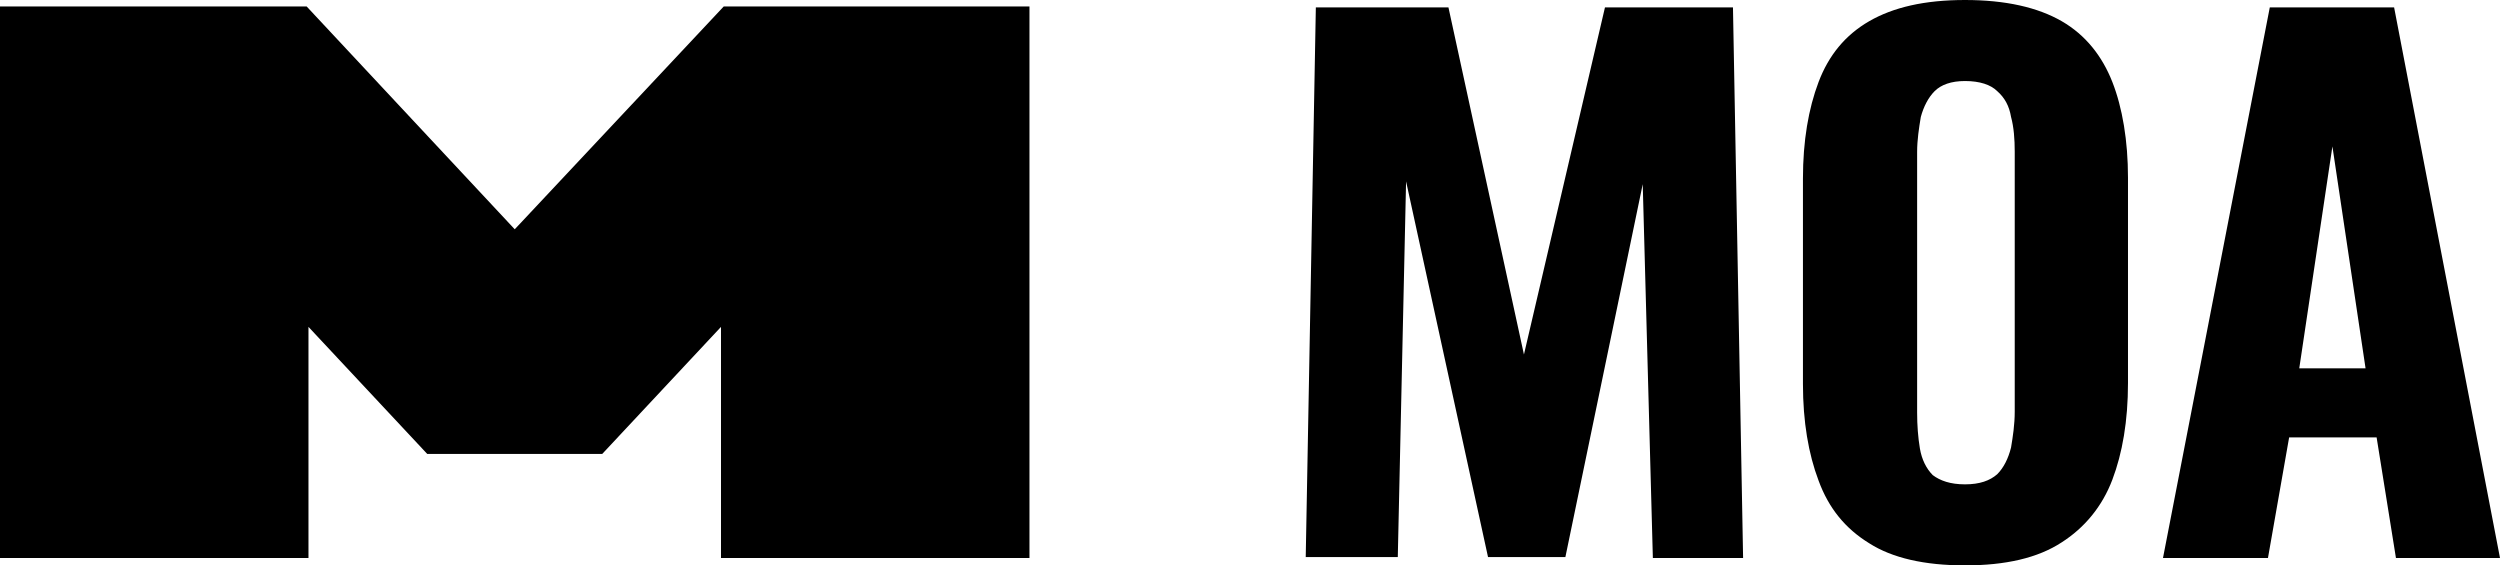
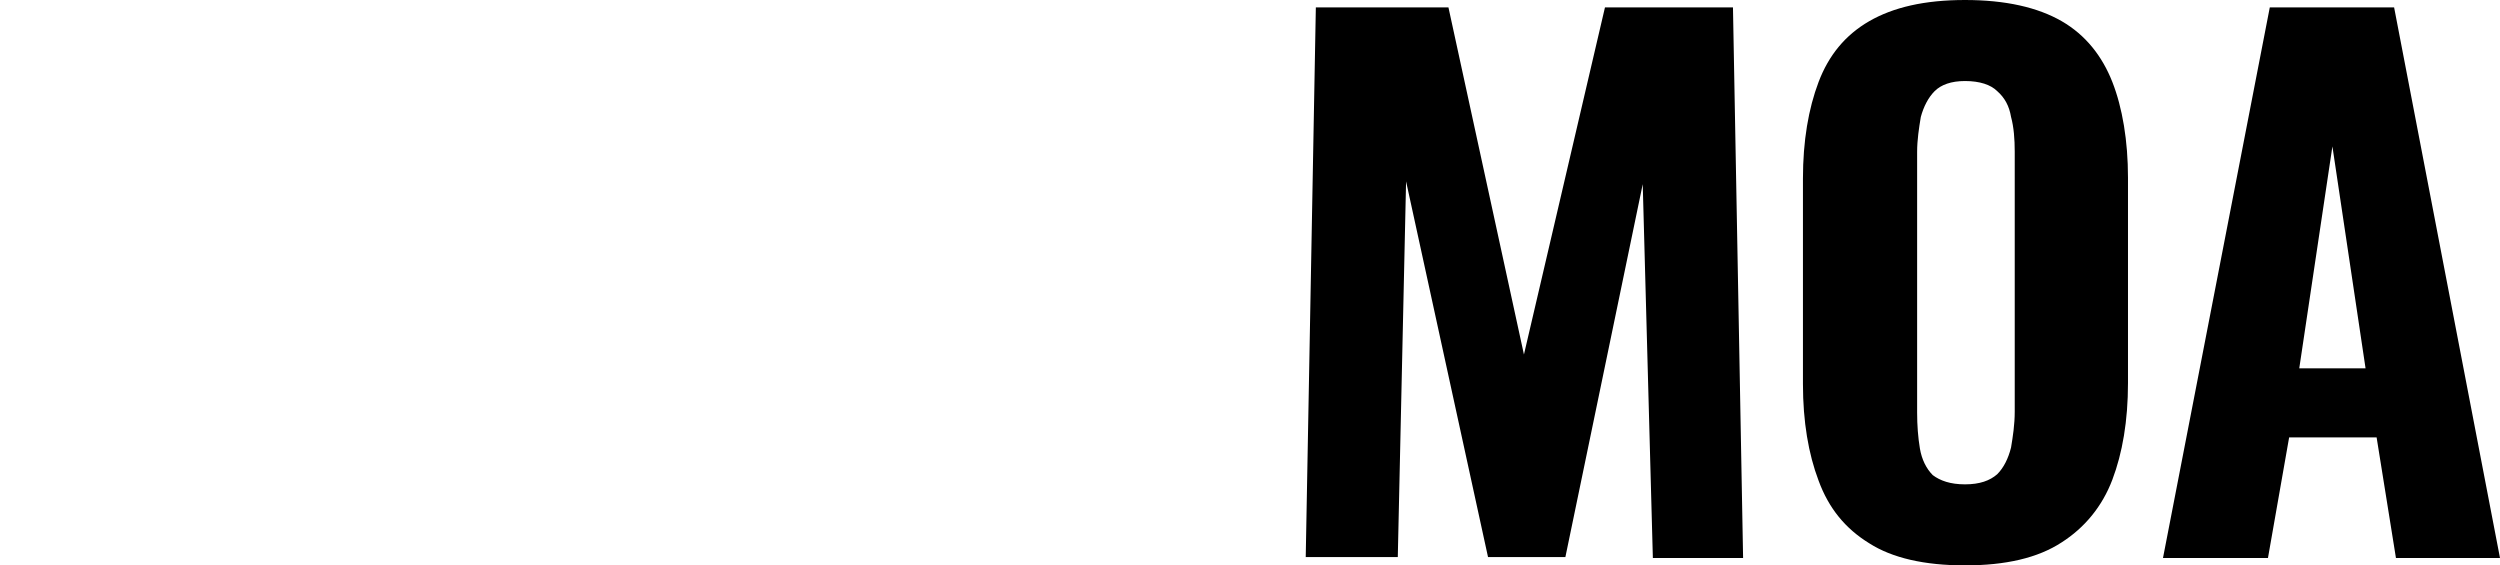
<svg xmlns="http://www.w3.org/2000/svg" version="1.1" id="Capa_1" x="0px" y="0px" viewBox="0 0 271.5 61.4" style="enable-background:new 0 0 271.5 61.4;" xml:space="preserve">
  <g>
    <g>
      <path d="M141.8,60.6l1.1-59.8h14.4l8.2,37.7l8.8-37.7h13.9l1.1,59.8h-9.8L178.4,20l-8.4,40.5h-8.4l-8.9-40.8l-0.9,40.8H141.8z" />
      <path d="M213.4,61.4c-4.4,0-7.9-0.8-10.4-2.4c-2.6-1.6-4.4-3.8-5.5-6.8c-1.1-2.9-1.7-6.4-1.7-10.5V19.4c0-4.1,0.6-7.6,1.7-10.5    c1.1-2.9,2.9-5.1,5.5-6.6c2.6-1.5,6-2.3,10.4-2.3c4.4,0,7.9,0.8,10.5,2.3s4.4,3.8,5.5,6.6s1.7,6.4,1.7,10.4v22.3    c0,4.1-0.6,7.6-1.7,10.5c-1.1,2.9-3,5.2-5.5,6.8C221.3,60.6,217.8,61.4,213.4,61.4z M213.4,52.6c1.6,0,2.7-0.4,3.5-1.1    c0.7-0.7,1.2-1.7,1.5-2.9c0.2-1.2,0.4-2.5,0.4-3.9V16.5c0-1.4-0.1-2.7-0.4-3.8c-0.2-1.2-0.7-2.1-1.5-2.8c-0.7-0.7-1.9-1.1-3.5-1.1    c-1.5,0-2.6,0.4-3.3,1.1c-0.7,0.7-1.2,1.7-1.5,2.8c-0.2,1.2-0.4,2.5-0.4,3.8v28.3c0,1.4,0.1,2.7,0.3,3.9c0.2,1.2,0.7,2.2,1.4,2.9    C210.7,52.2,211.8,52.6,213.4,52.6z" />
      <path d="M234.9,60.6l11.6-59.8H260l11.5,59.8h-11.3l-2.1-13.1h-9.5l-2.3,13.1H234.9z M249.7,40h7.2l-3.6-24.1L249.7,40z" />
    </g>
-     <polygon points="78.6,0.7 55.9,24.9 33.3,0.7 0,0.7 0,60.6 33.5,60.6 33.5,35.5 46.4,49.3 55.9,49.3 55.9,49.3 65.4,49.3    78.3,35.5 78.3,60.6 111.8,60.6 111.8,0.7  " />
  </g>
</svg>